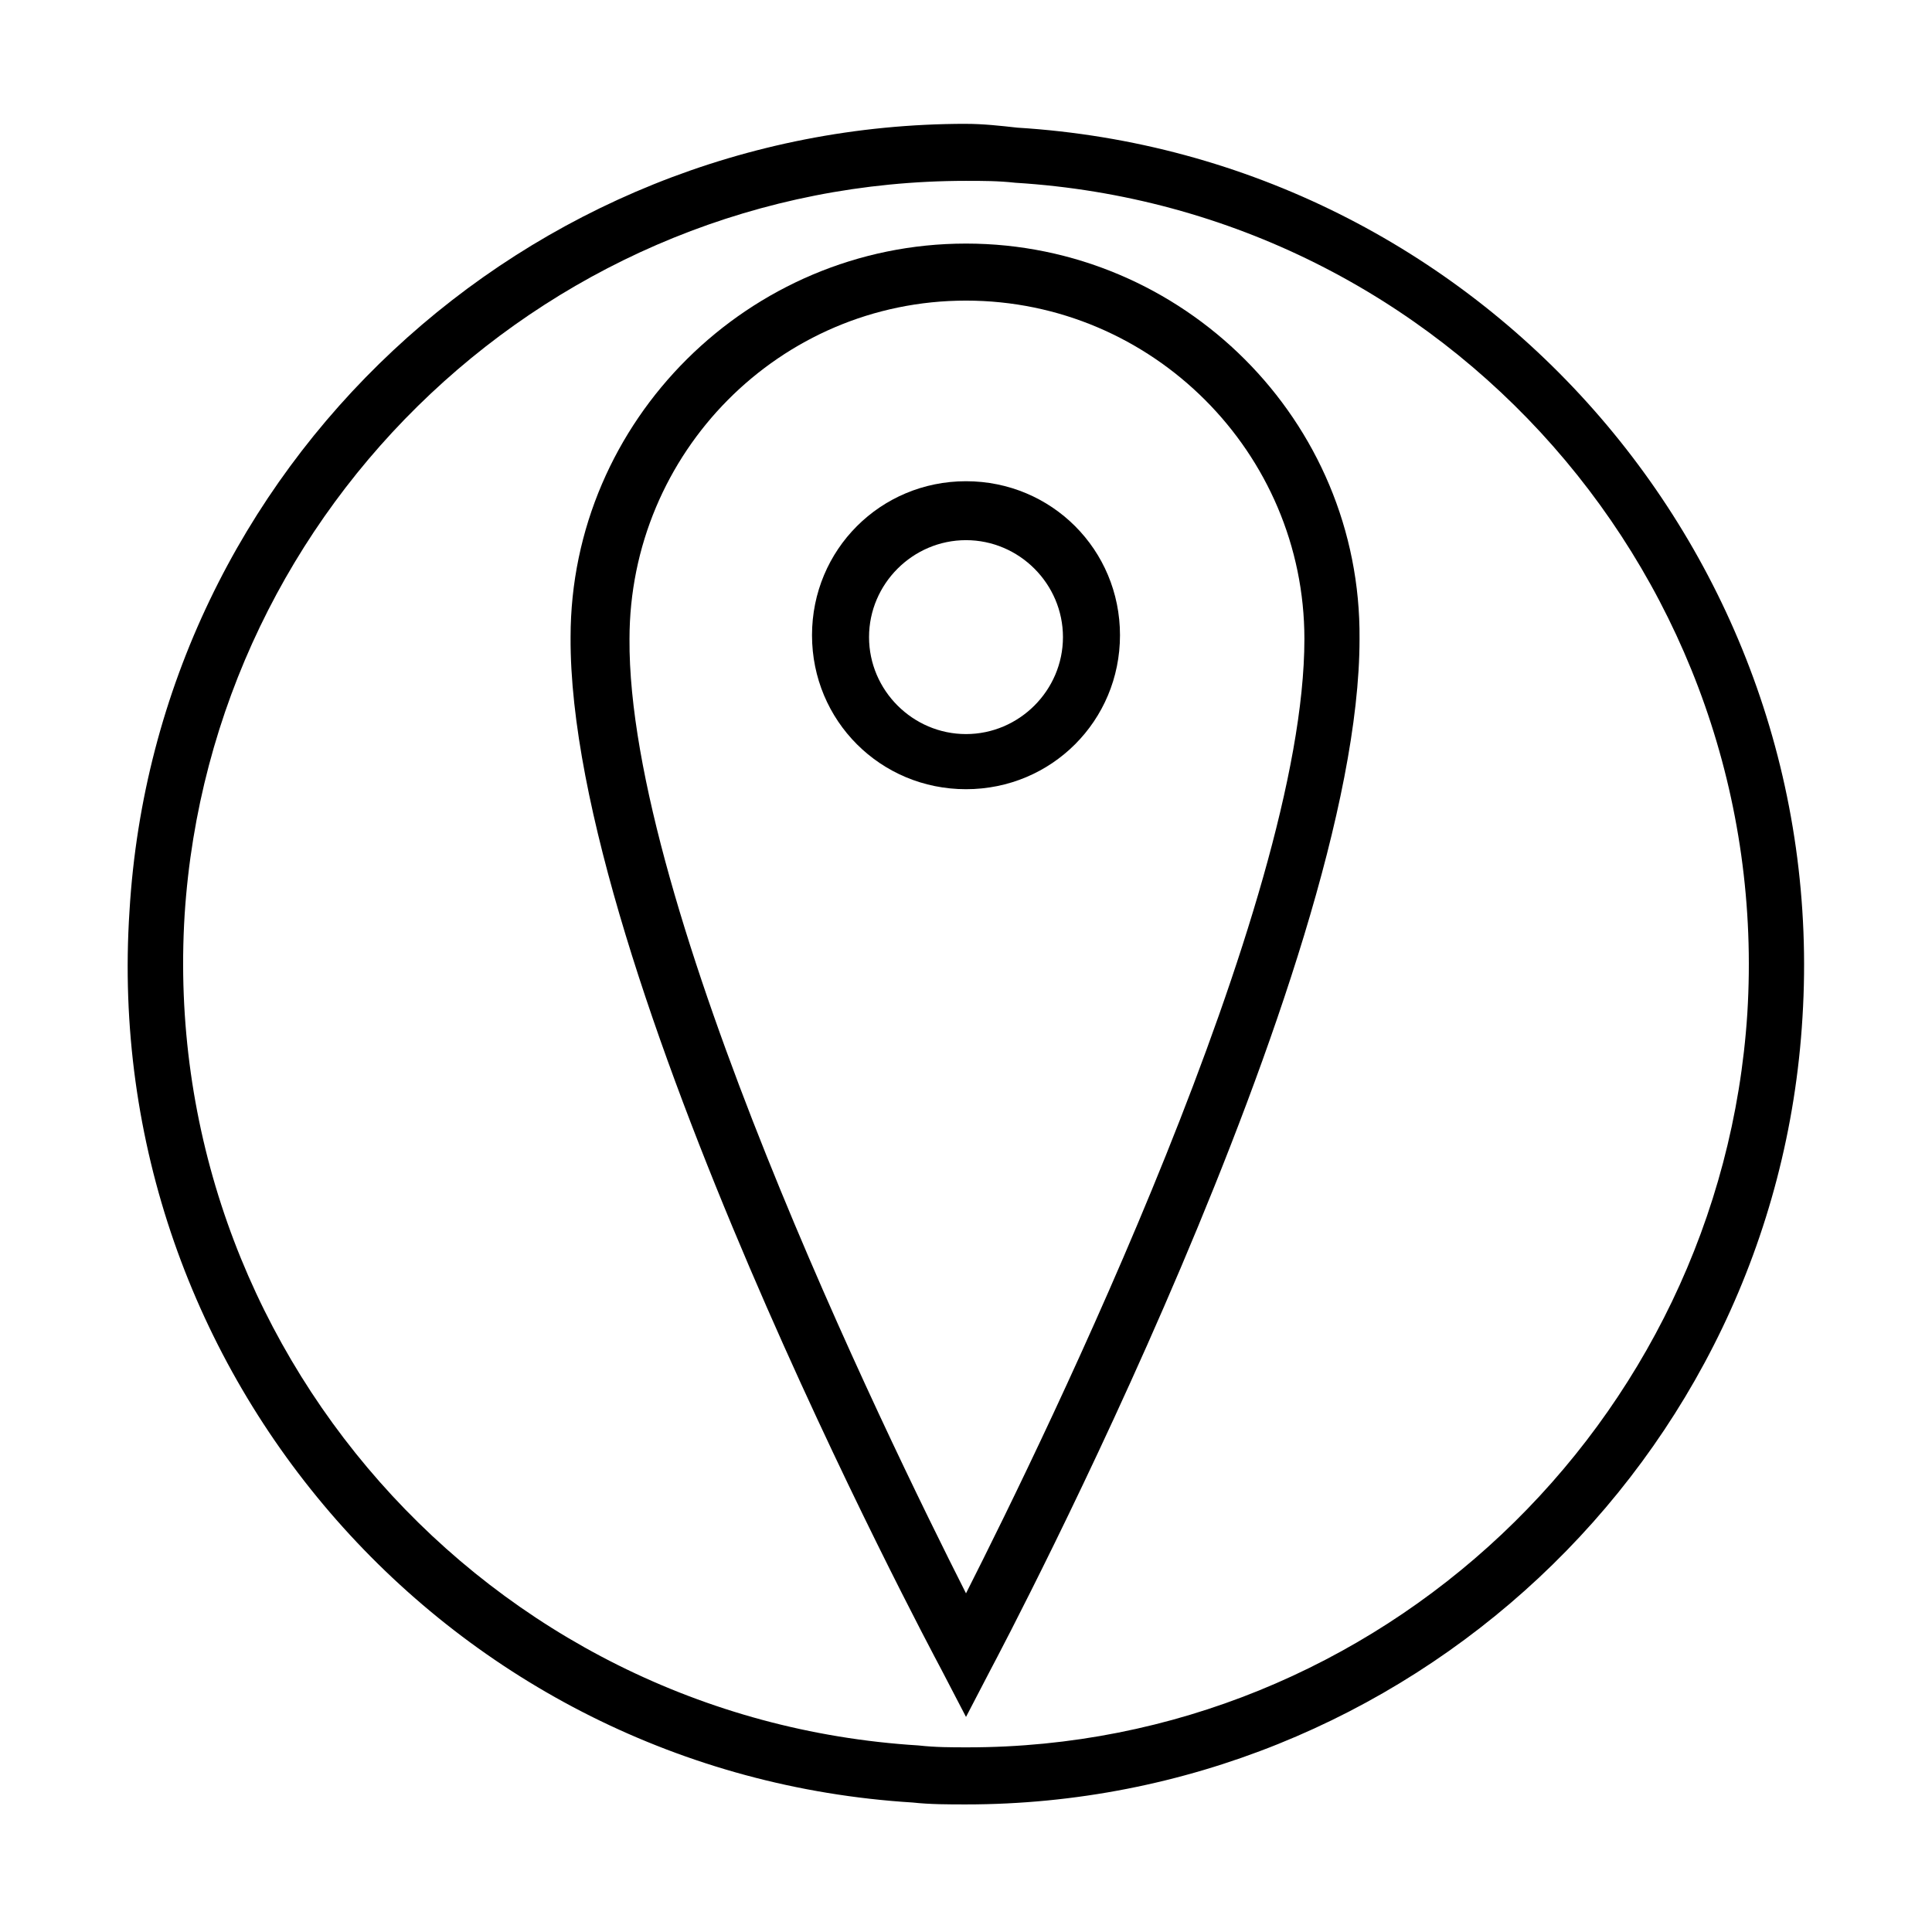
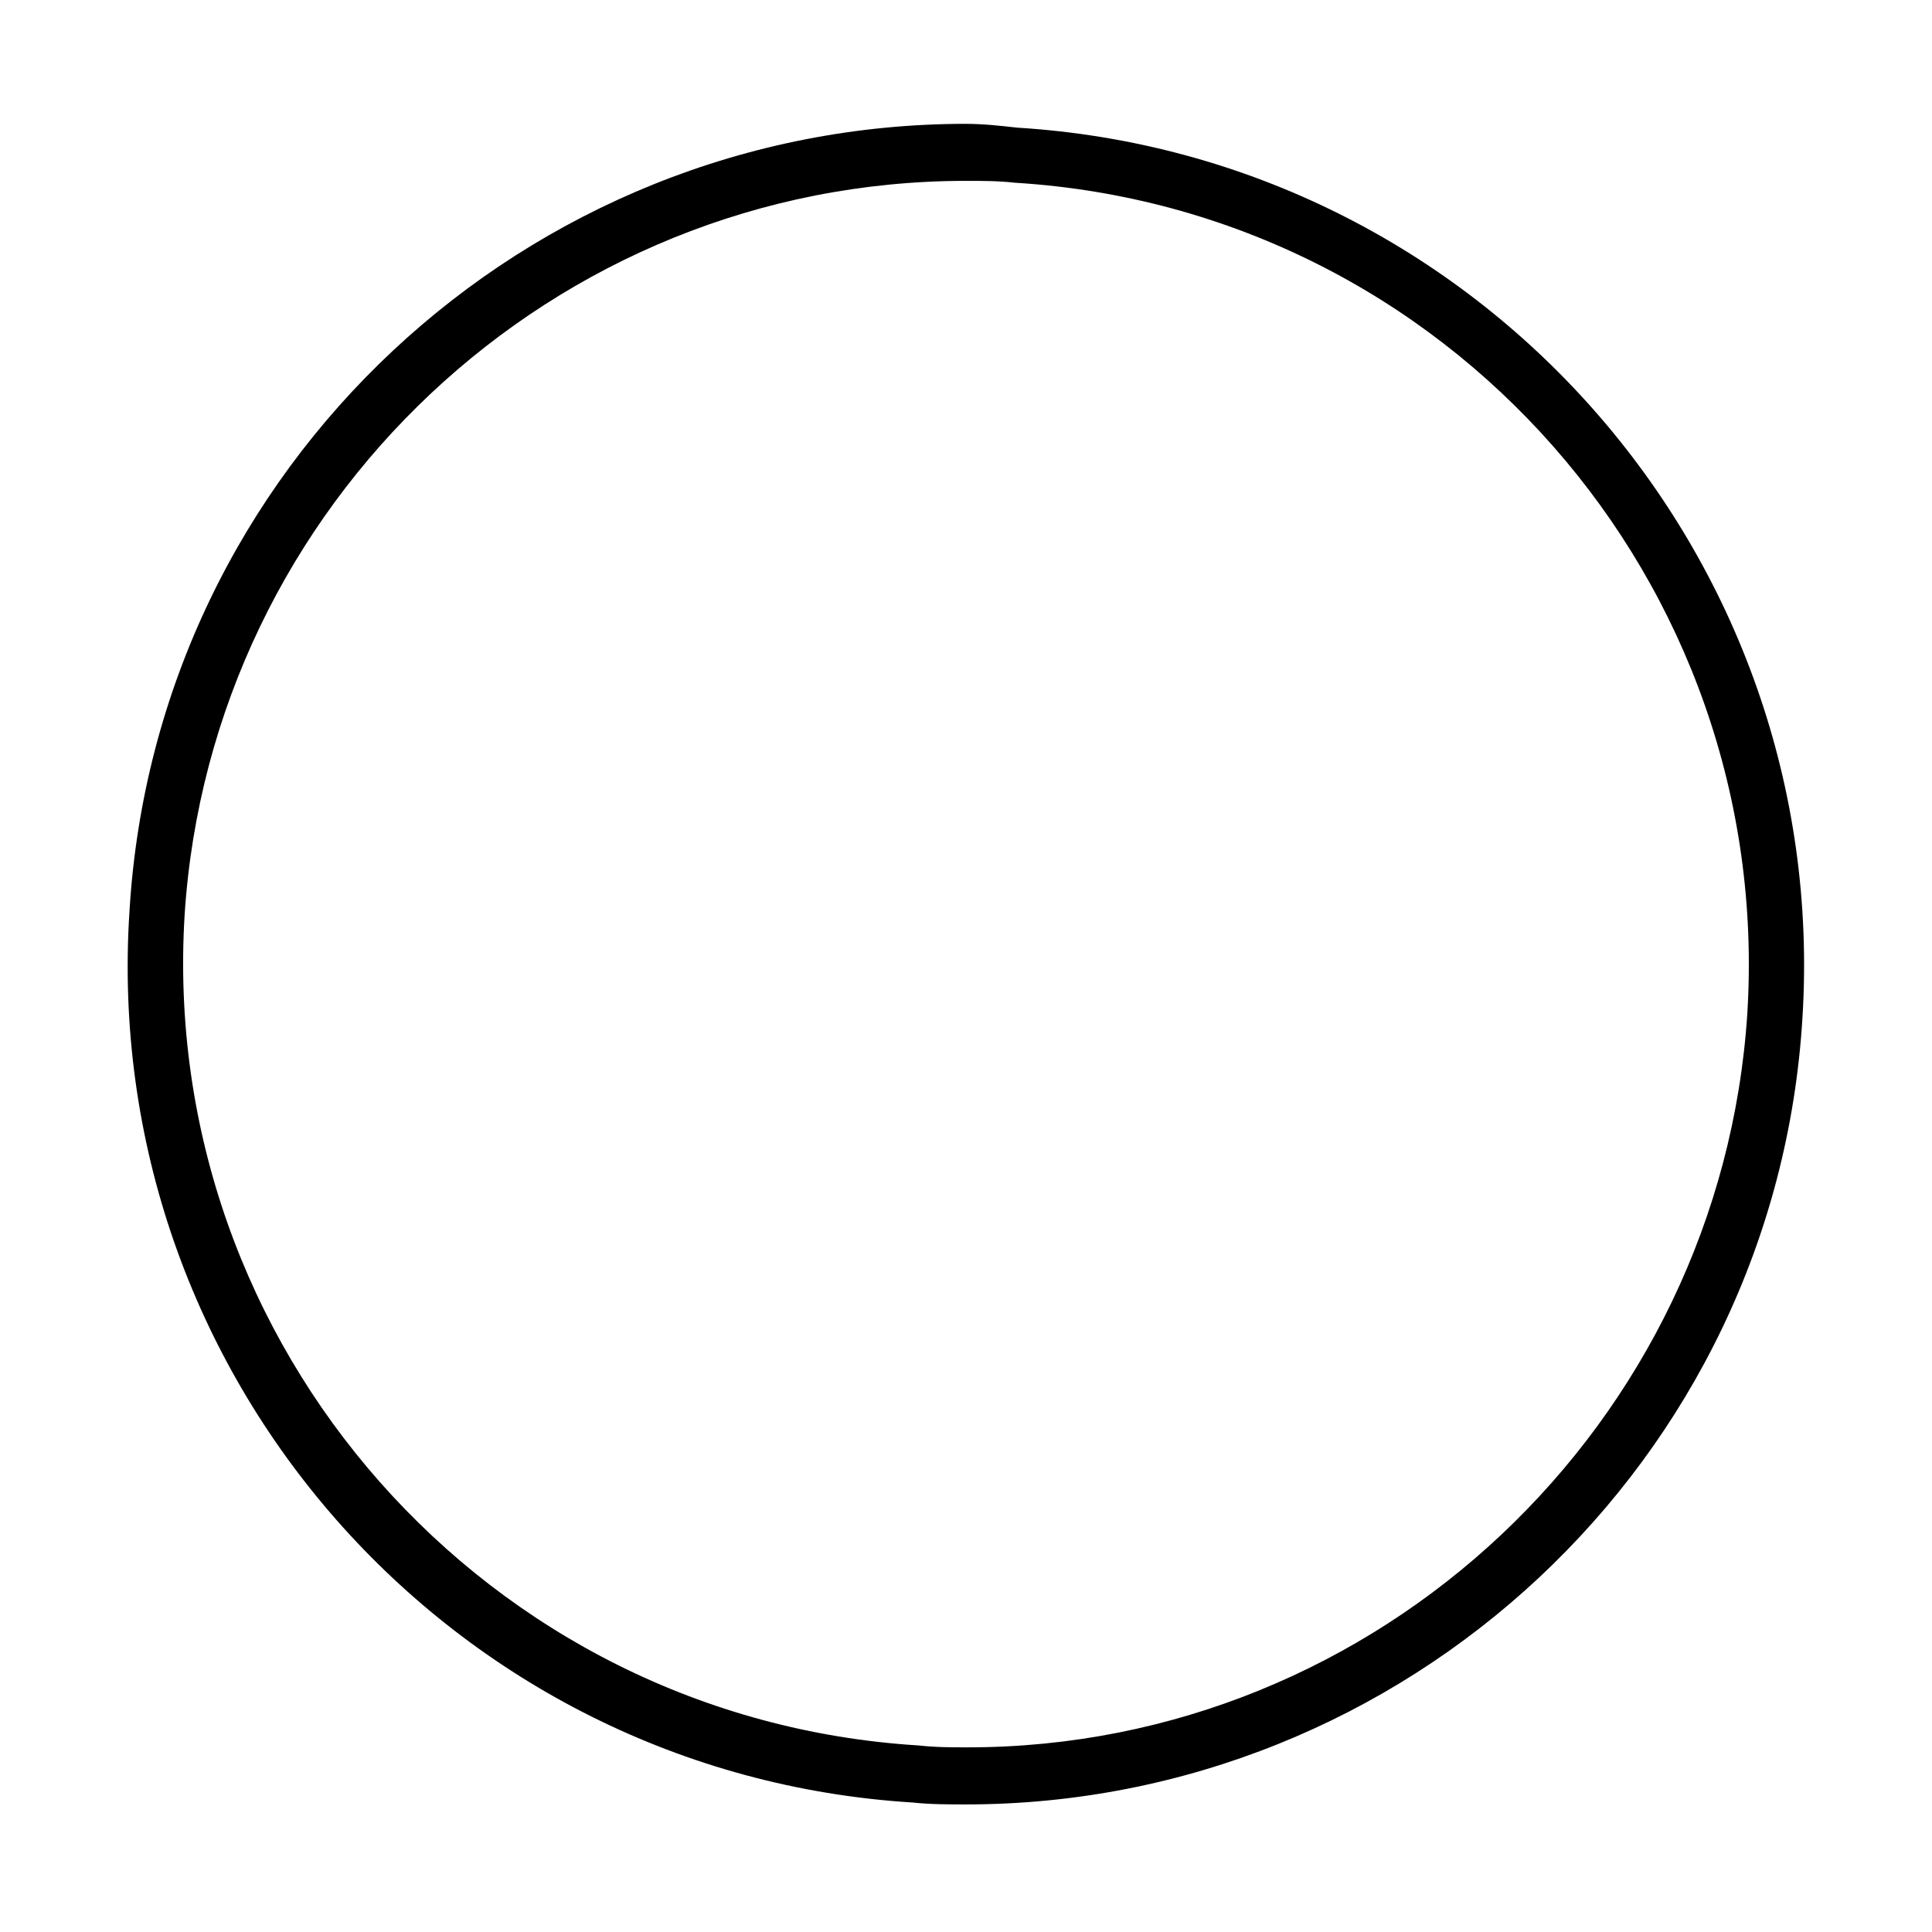
<svg xmlns="http://www.w3.org/2000/svg" fill="#000000" width="800px" height="800px" version="1.1" viewBox="144 144 512 512">
  <g>
    <path d="m400 191.93c4.535 0 8.566 0 13.098 0.504 114.36 7.055 201.02 105.8 193.96 220.16-7.055 108.82-97.738 194.47-206.56 194.47-4.535 0-8.566 0-13.098-0.504-114.36-7.051-201.52-105.8-194.47-220.16 7.051-108.82 97.738-194.47 207.07-194.47m0-15.113c-116.38 0-214.62 90.688-221.68 208.58-8.062 122.93 85.141 228.73 207.57 236.29 4.535 0.504 9.574 0.504 14.105 0.504 116.38 0 214.62-90.688 221.68-208.58 7.559-122.43-85.648-228.23-208.07-235.78-4.531-0.504-9.066-1.008-13.598-1.008z" />
-     <path d="m400 208.55c-57.434 0-104.79 46.855-104.79 104.29-0.504 88.168 94.211 266.01 98.242 273.57l6.551 12.594 6.551-12.594c4.031-7.559 97.738-185.4 97.738-273.07 0.5-57.934-46.855-104.79-104.29-104.79zm0 357.7c-21.664-42.824-89.68-182.38-89.176-252.91 0-49.371 39.801-89.676 89.176-89.676s89.68 40.305 89.68 89.68c-0.004 70.531-68.016 210.09-89.68 252.91z" />
-     <path d="m400 271.53c-22.672 0-40.809 18.137-40.809 40.809 0 22.672 18.137 40.809 40.809 40.809s40.809-18.137 40.809-40.809c0-22.672-18.137-40.809-40.809-40.809zm0 67.008c-14.105 0-25.695-11.586-25.695-25.695 0-14.105 11.586-25.695 25.695-25.695 14.105 0 25.695 11.586 25.695 25.695-0.004 14.105-11.59 25.695-25.695 25.695z" />
  </g>
</svg>